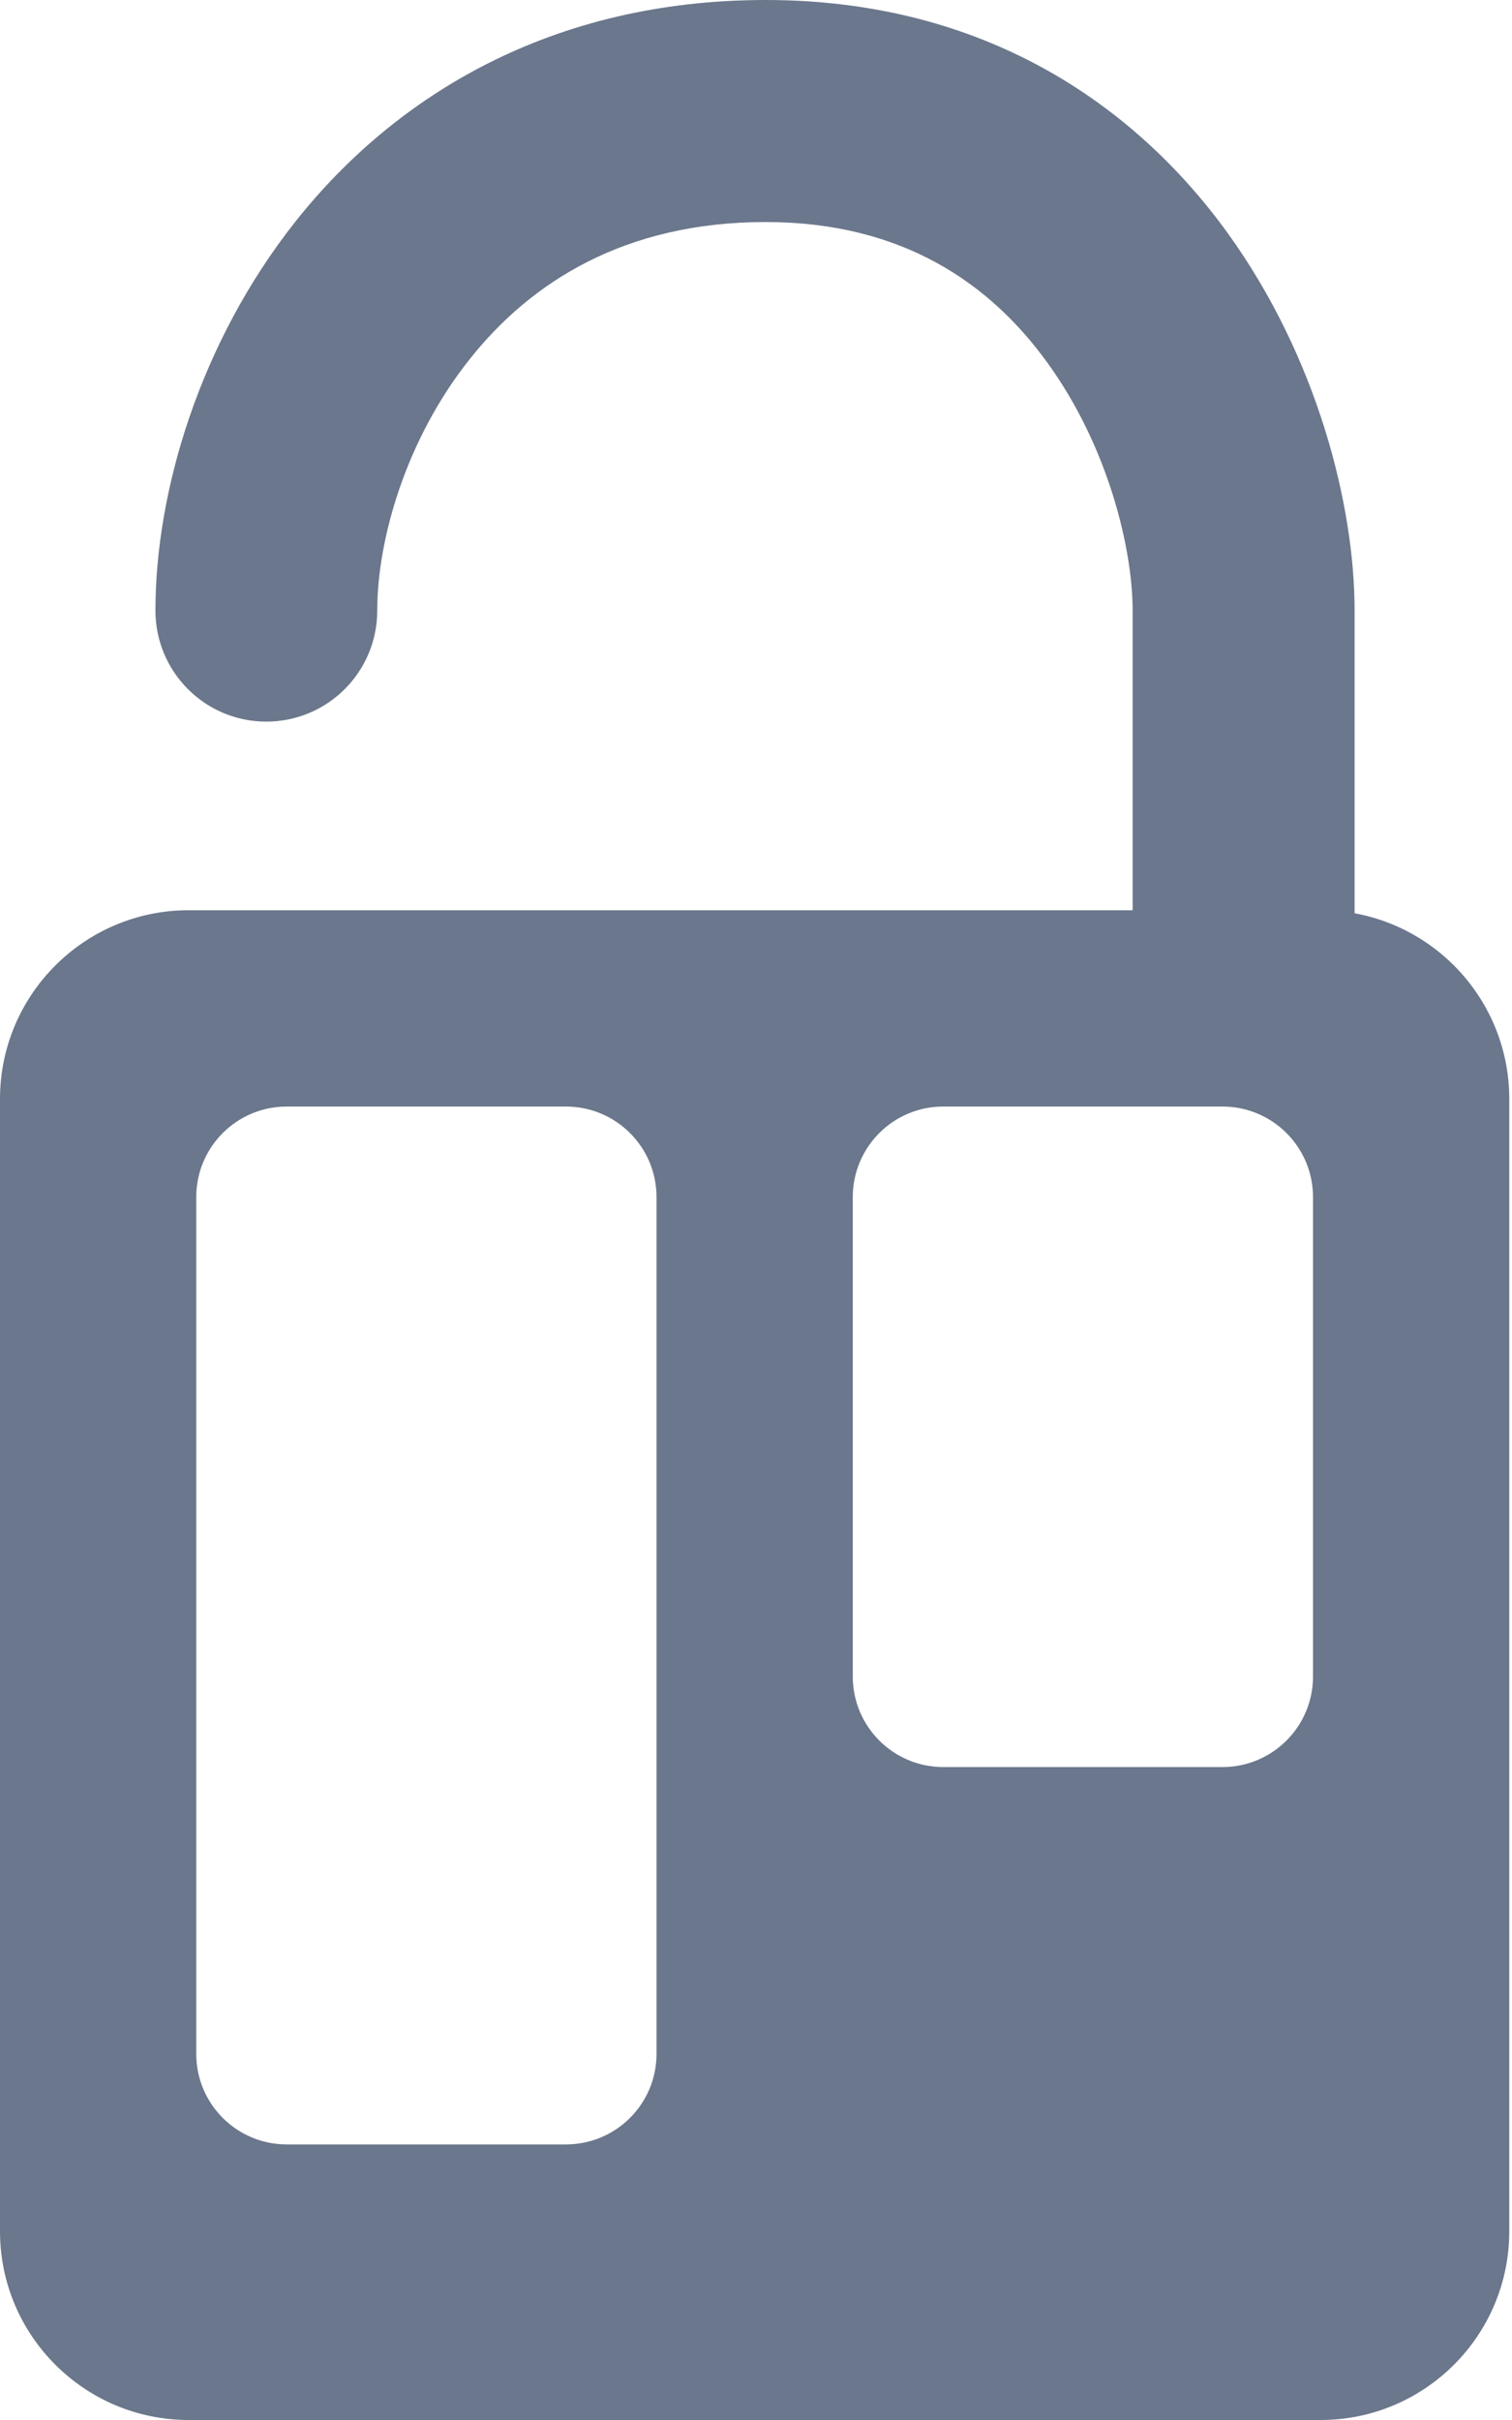
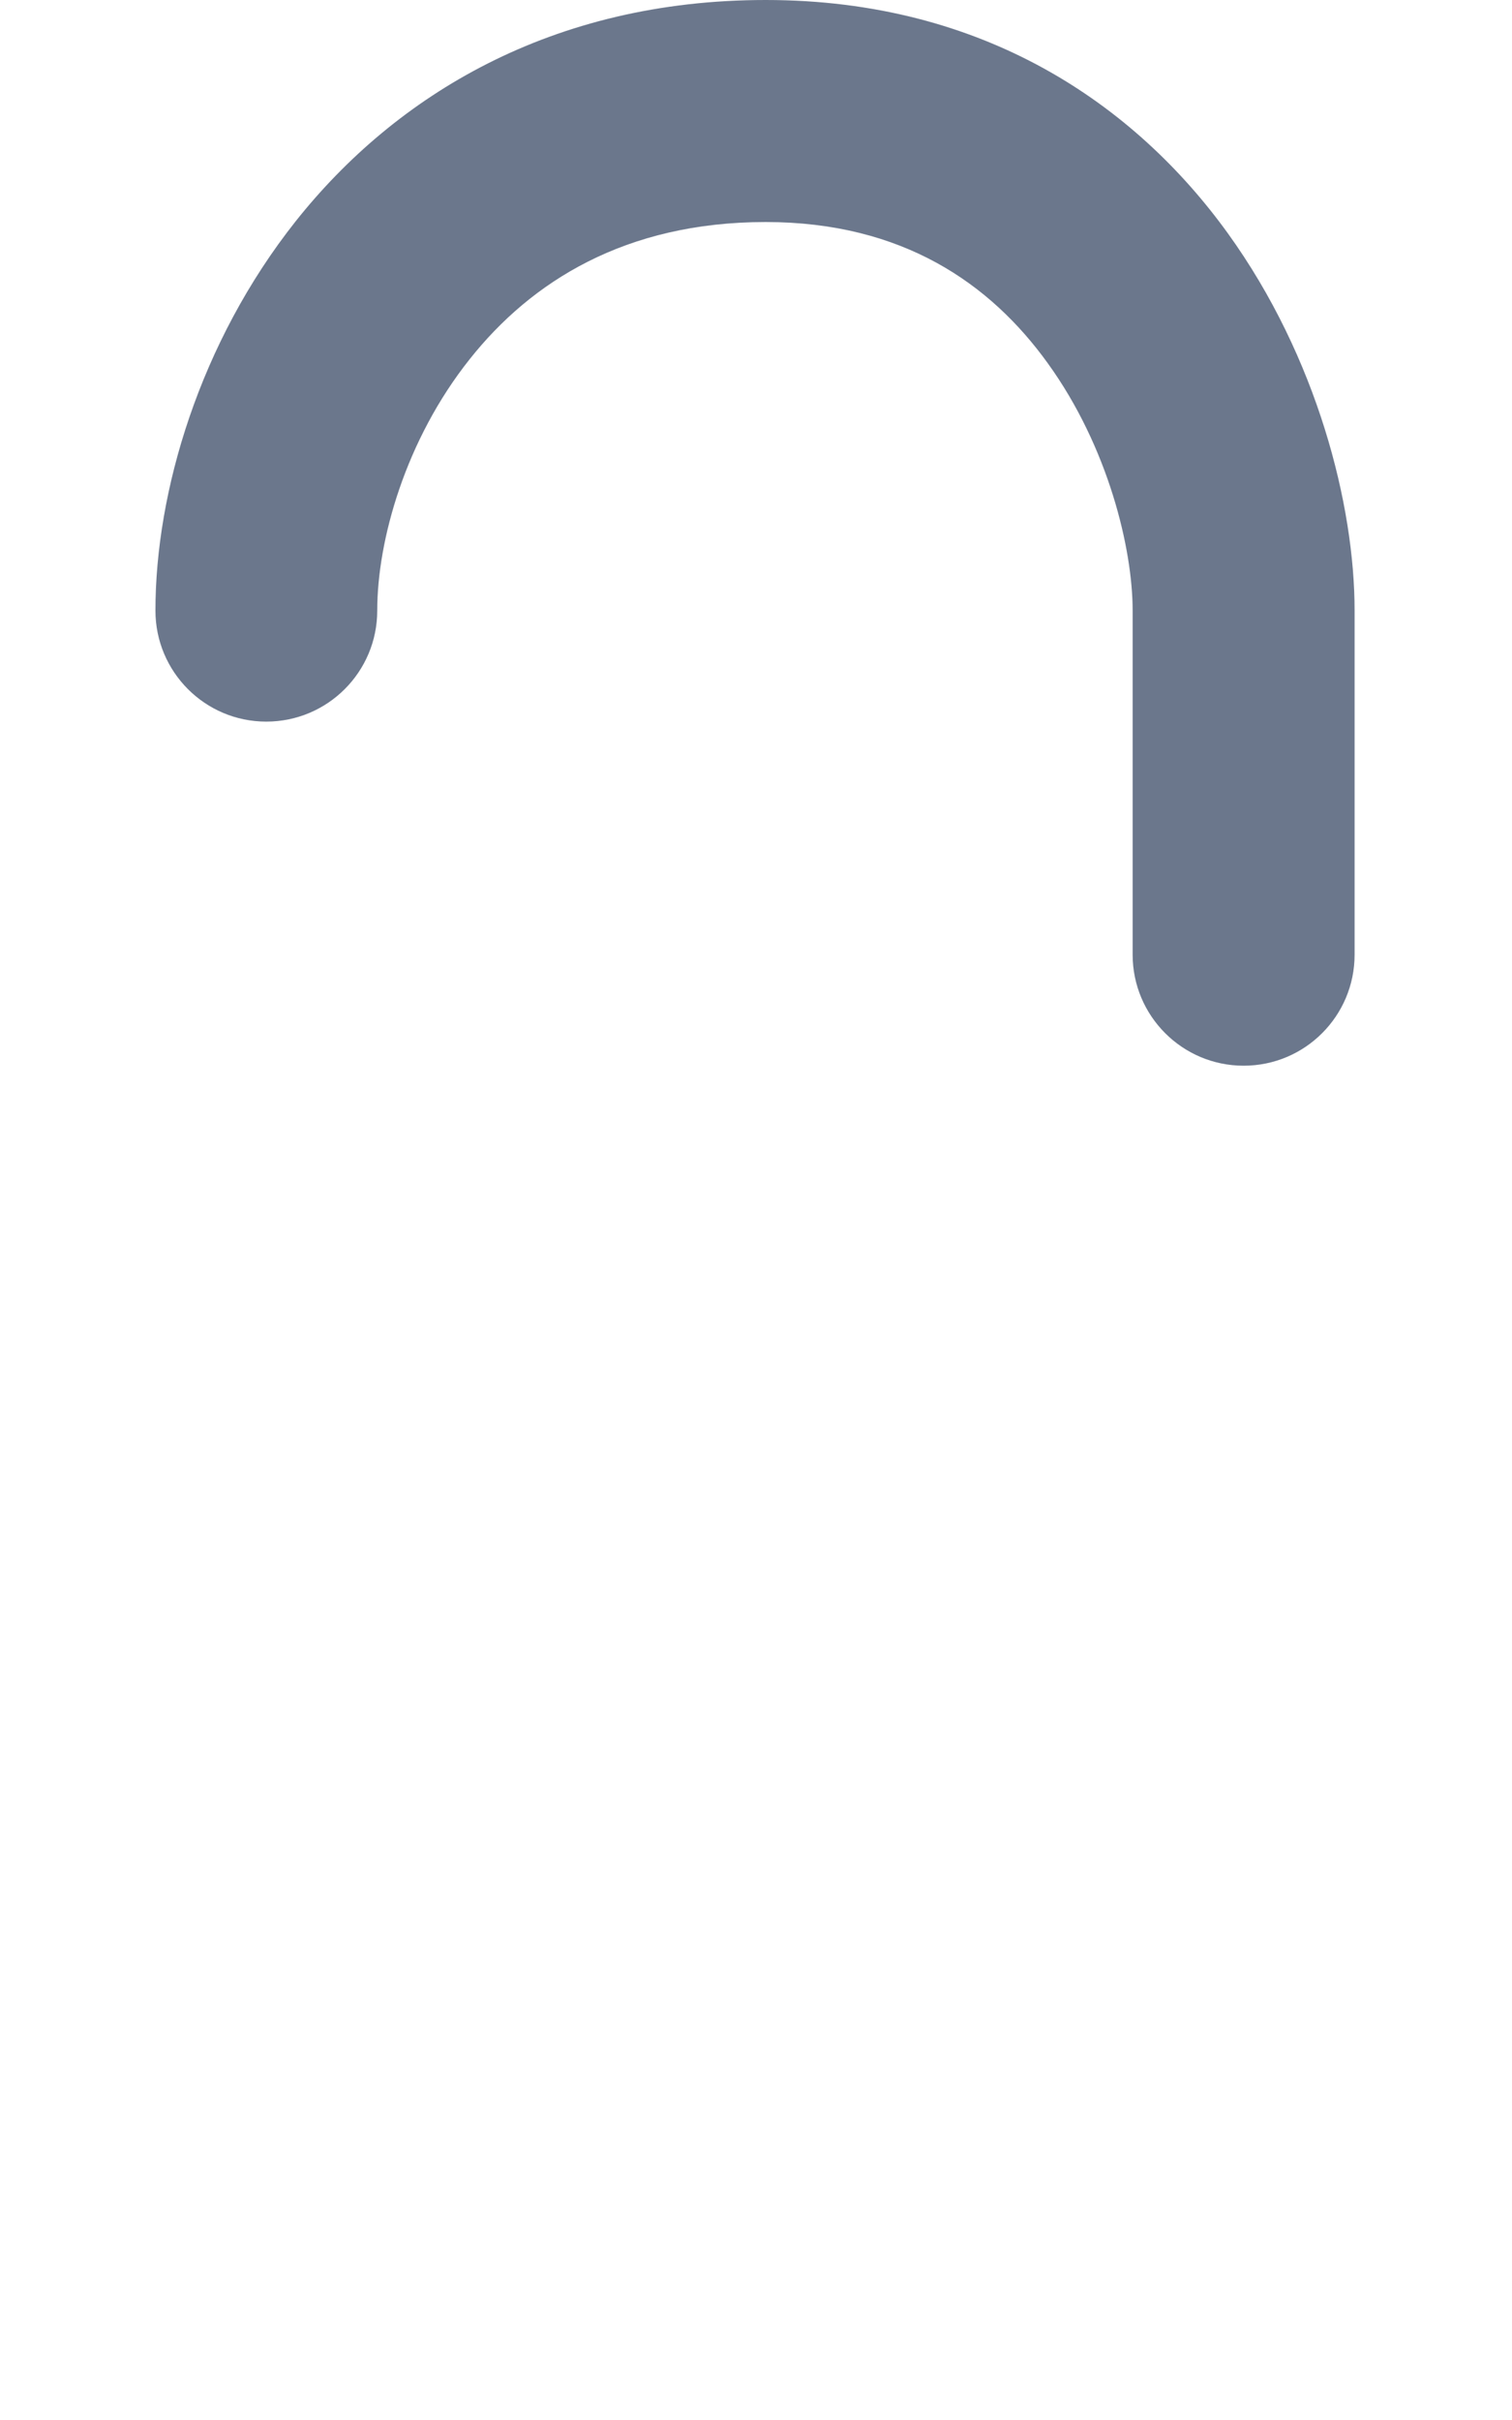
<svg xmlns="http://www.w3.org/2000/svg" width="10" height="16" viewBox="0 0 10 16" fill="none">
-   <path fill-rule="evenodd" clip-rule="evenodd" d="M1.248 6.018H8.734C9.423 6.018 9.982 6.577 9.982 7.266V14.752C9.982 15.441 9.423 16 8.734 16H1.248C0.559 16 0 15.441 0 14.752V7.266C0 6.577 0.559 6.018 1.248 6.018ZM1.896 7.316C1.566 7.316 1.298 7.584 1.298 7.914V13.58C1.298 13.91 1.566 14.178 1.896 14.178H3.743C4.074 14.178 4.342 13.91 4.342 13.58V7.914C4.342 7.584 4.074 7.316 3.743 7.316H1.896ZM5.64 7.915C5.64 7.584 5.908 7.316 6.238 7.316H8.085C8.416 7.316 8.684 7.584 8.684 7.915V11.084C8.684 11.415 8.416 11.683 8.085 11.683H6.238C5.908 11.683 5.64 11.415 5.64 11.084V7.915Z" fill="#6B778C" />
  <path fill-rule="evenodd" clip-rule="evenodd" d="M8.225 7.046C7.82 7.046 7.491 6.717 7.491 6.312L8.225 6.312H8.959C8.959 6.717 8.631 7.046 8.225 7.046ZM8.225 6.312C8.959 6.312 8.959 6.312 8.959 6.312V4.037C8.959 3.342 8.713 2.364 8.121 1.543C7.506 0.691 6.506 4.33868e-07 5.064 0C3.647 -4.3602e-07 2.616 0.632 1.957 1.461C1.319 2.265 1.028 3.253 1.028 4.037C1.028 4.442 1.356 4.771 1.761 4.771C2.167 4.771 2.495 4.442 2.495 4.037C2.495 3.573 2.681 2.909 3.107 2.374C3.512 1.864 4.133 1.468 5.064 1.468C5.971 1.468 6.552 1.877 6.93 2.402C7.331 2.957 7.491 3.63 7.491 4.037V6.312C7.491 6.312 7.491 6.312 8.225 6.312Z" fill="#6B778C" />
</svg>